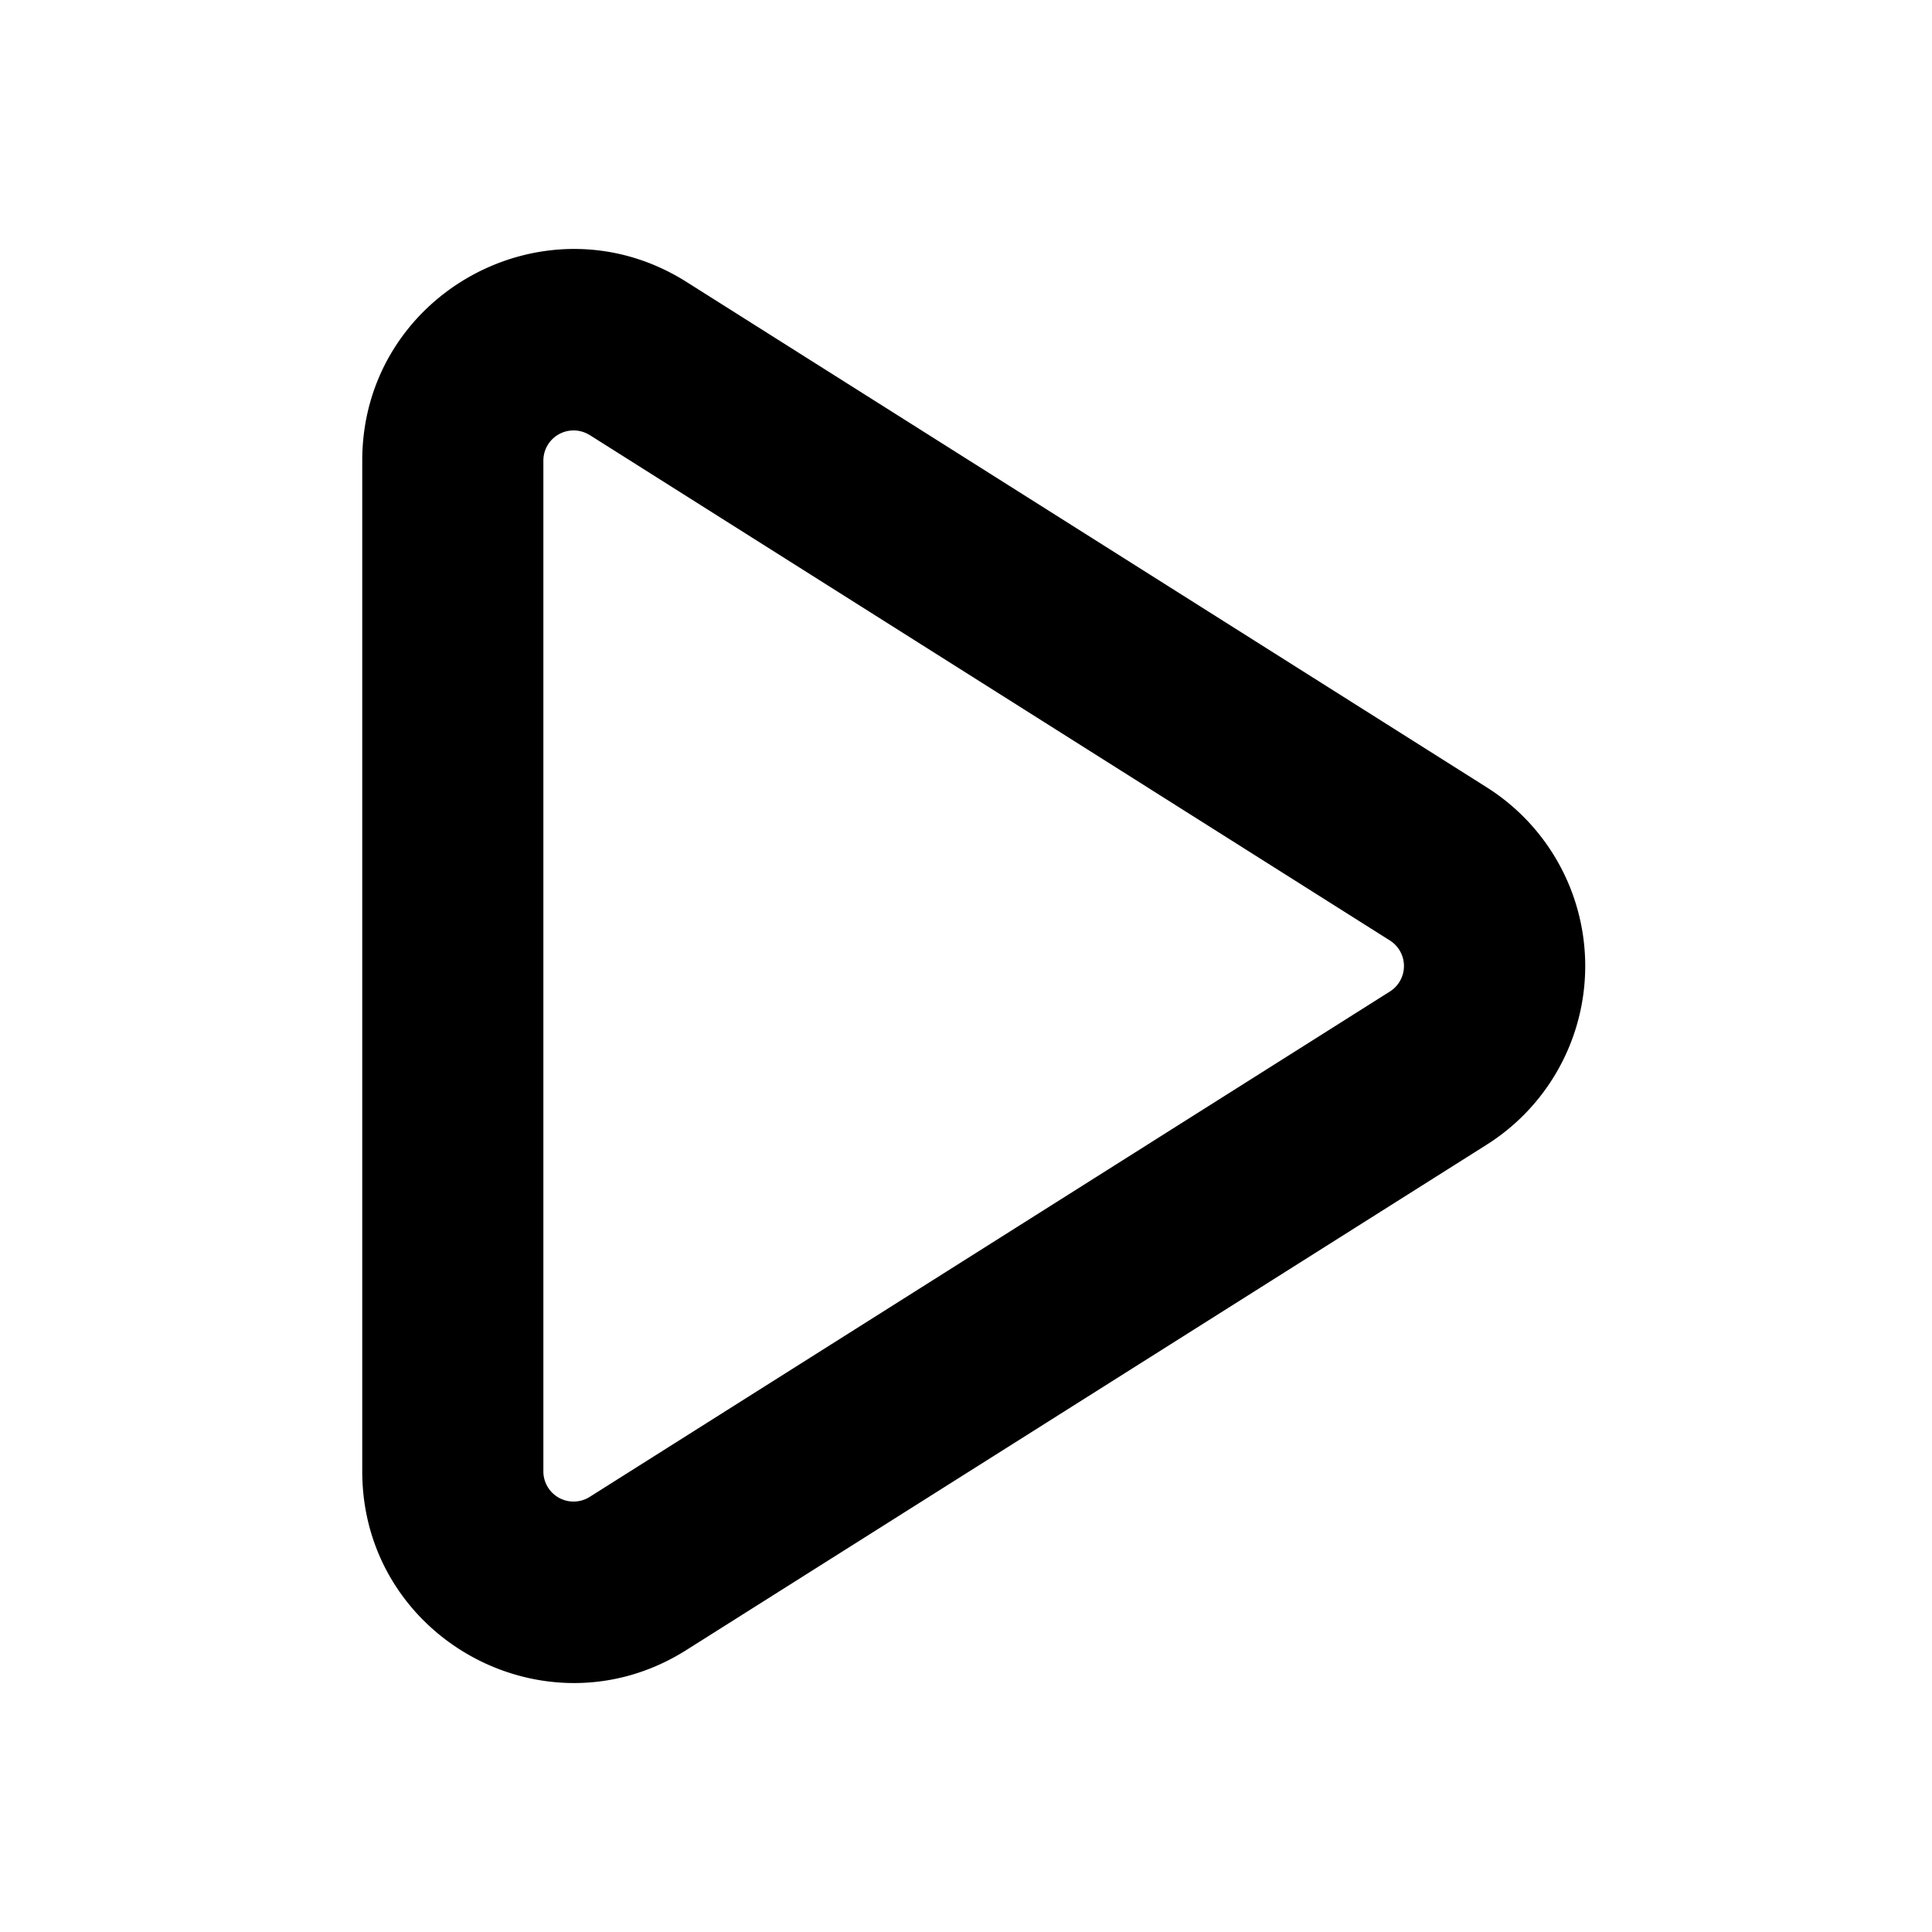
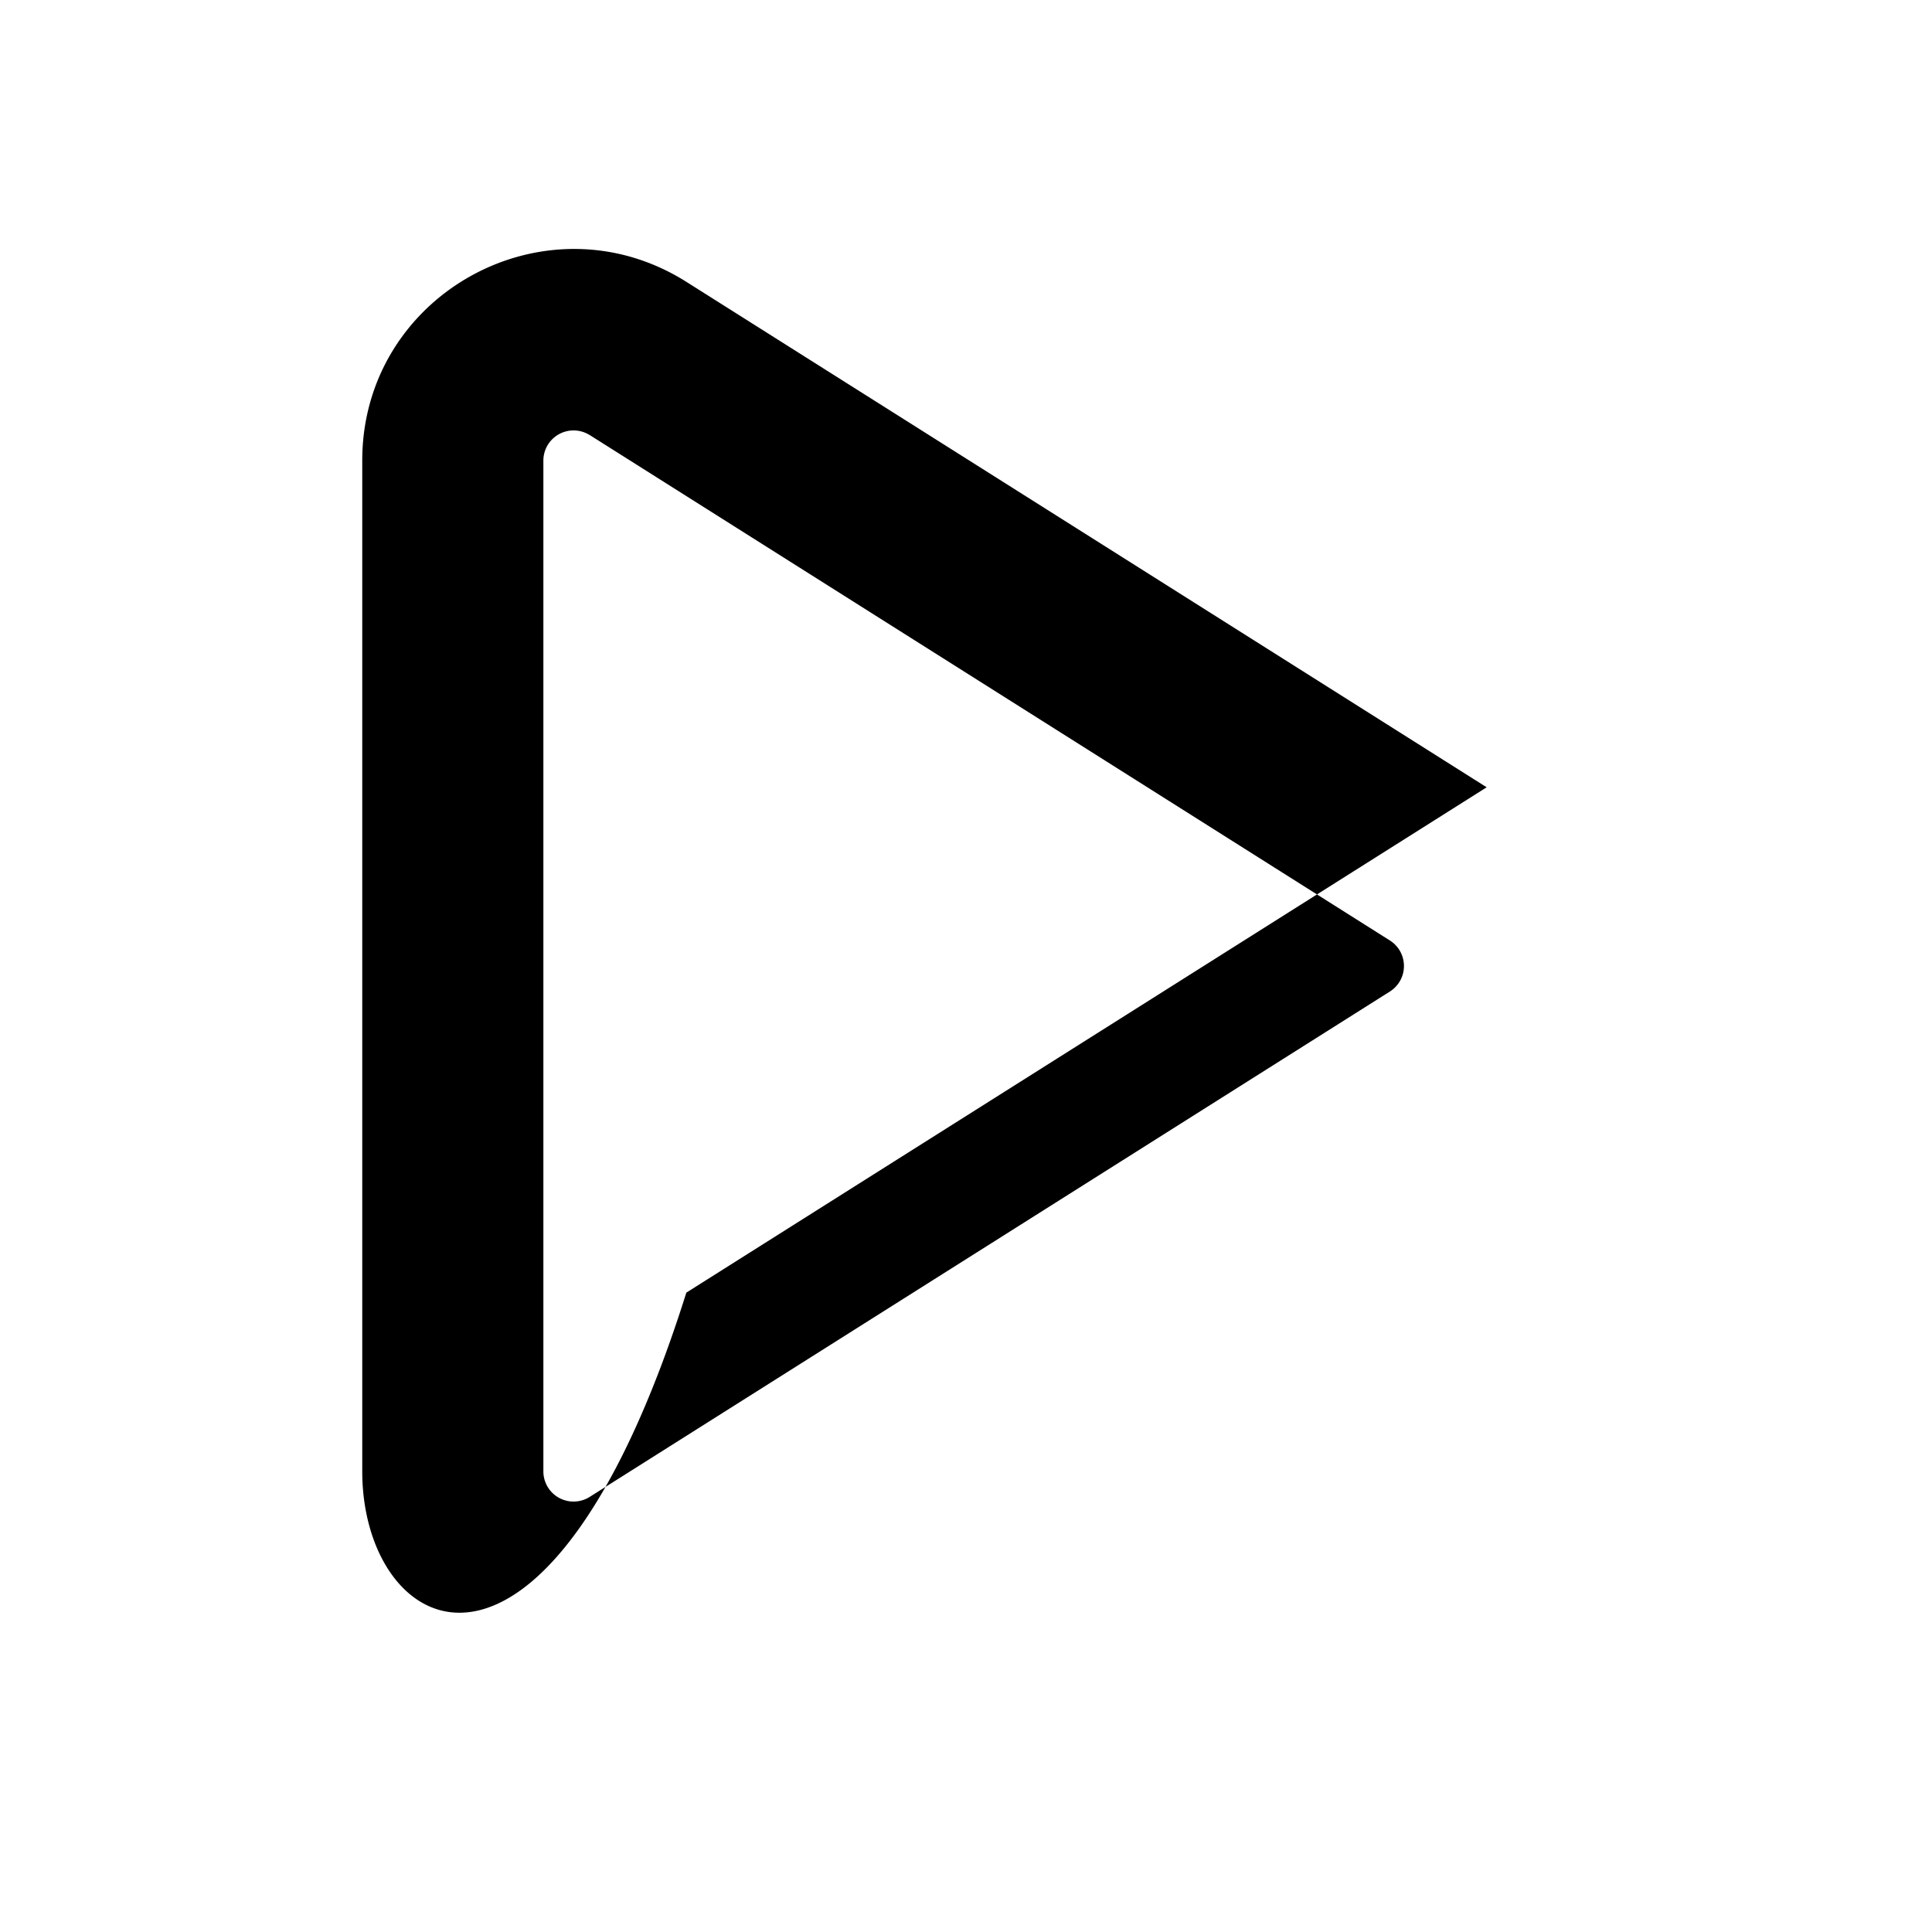
<svg xmlns="http://www.w3.org/2000/svg" width="800px" height="800px" viewBox="0 0 16 16" fill="none">
-   <path fill="#000000" fill-rule="evenodd" d="M3 3.814C3 2.436 4.52 1.6 5.684 2.334l6.628 4.186a1.75 1.75 0 010 2.96l-6.628 4.185C4.52 14.401 3 13.564 3 12.185v-8.37zm1.883-.211a.25.25 0 00-.383.211v8.372a.25.25 0 00.383.211l6.628-4.186a.25.25 0 000-.422L4.884 3.603z" clip-rule="evenodd" />
+   <path fill="#000000" fill-rule="evenodd" d="M3 3.814C3 2.436 4.52 1.6 5.684 2.334l6.628 4.186l-6.628 4.185C4.52 14.401 3 13.564 3 12.185v-8.37zm1.883-.211a.25.25 0 00-.383.211v8.372a.25.25 0 00.383.211l6.628-4.186a.25.25 0 000-.422L4.884 3.603z" clip-rule="evenodd" />
</svg>